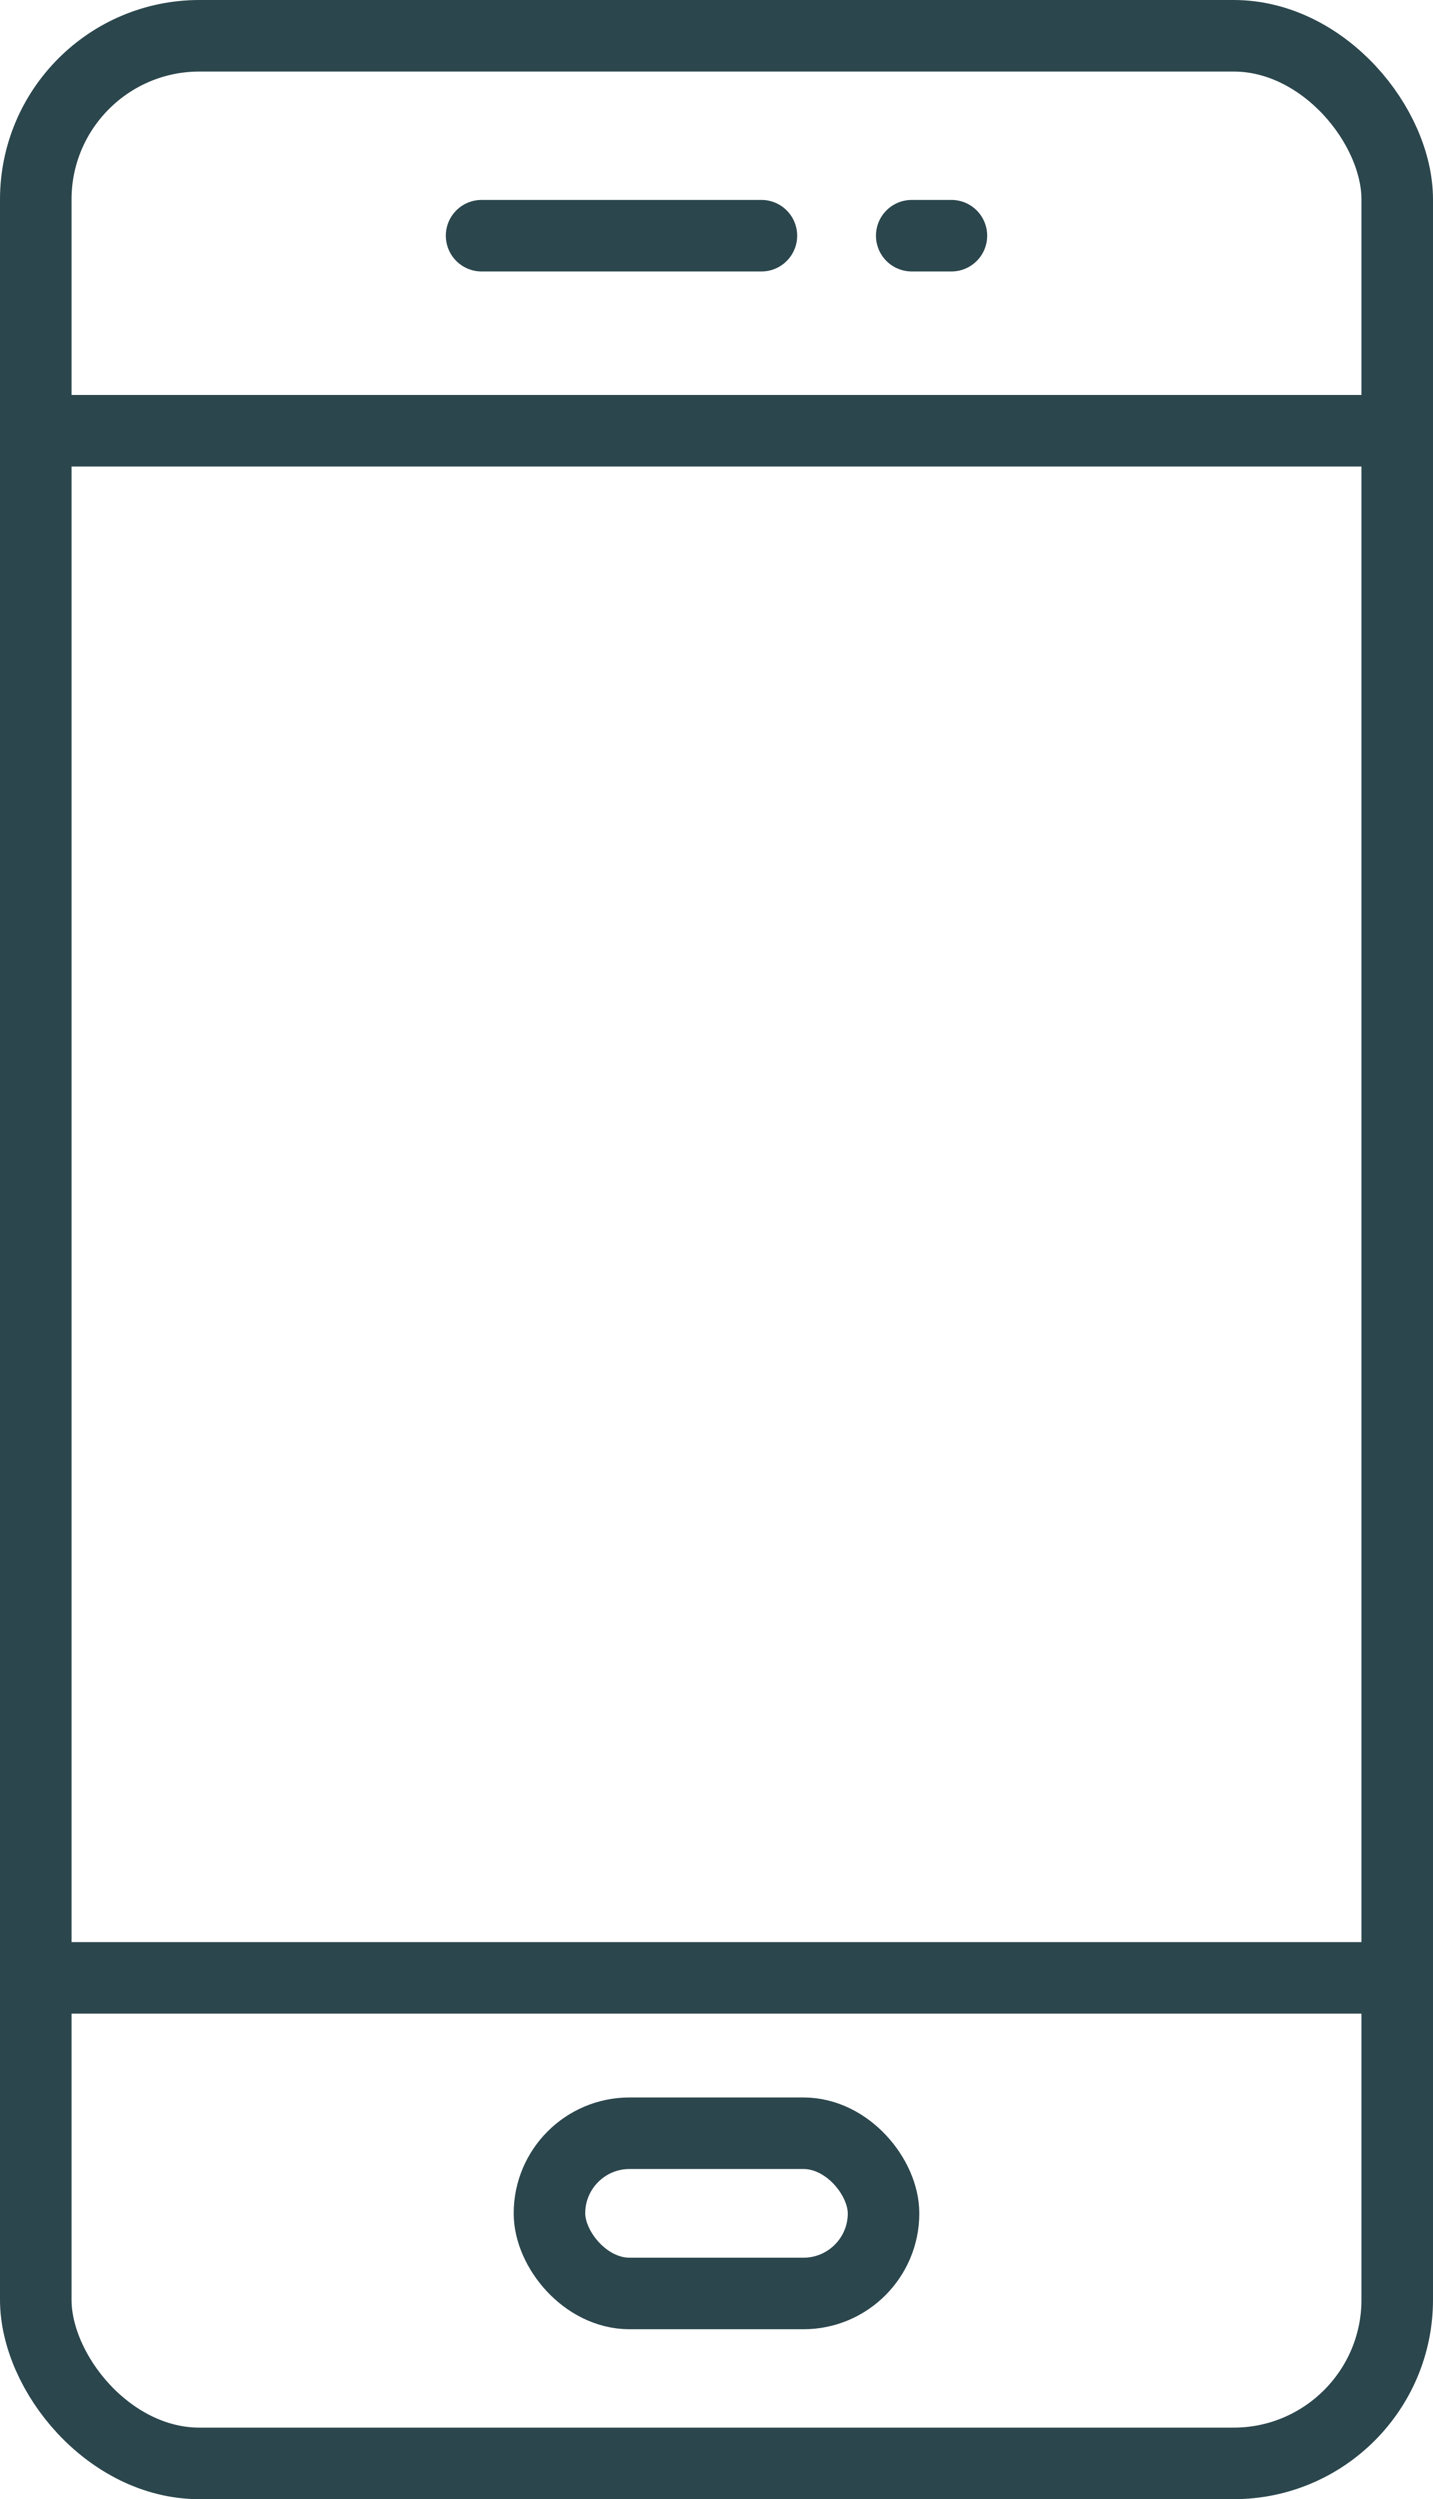
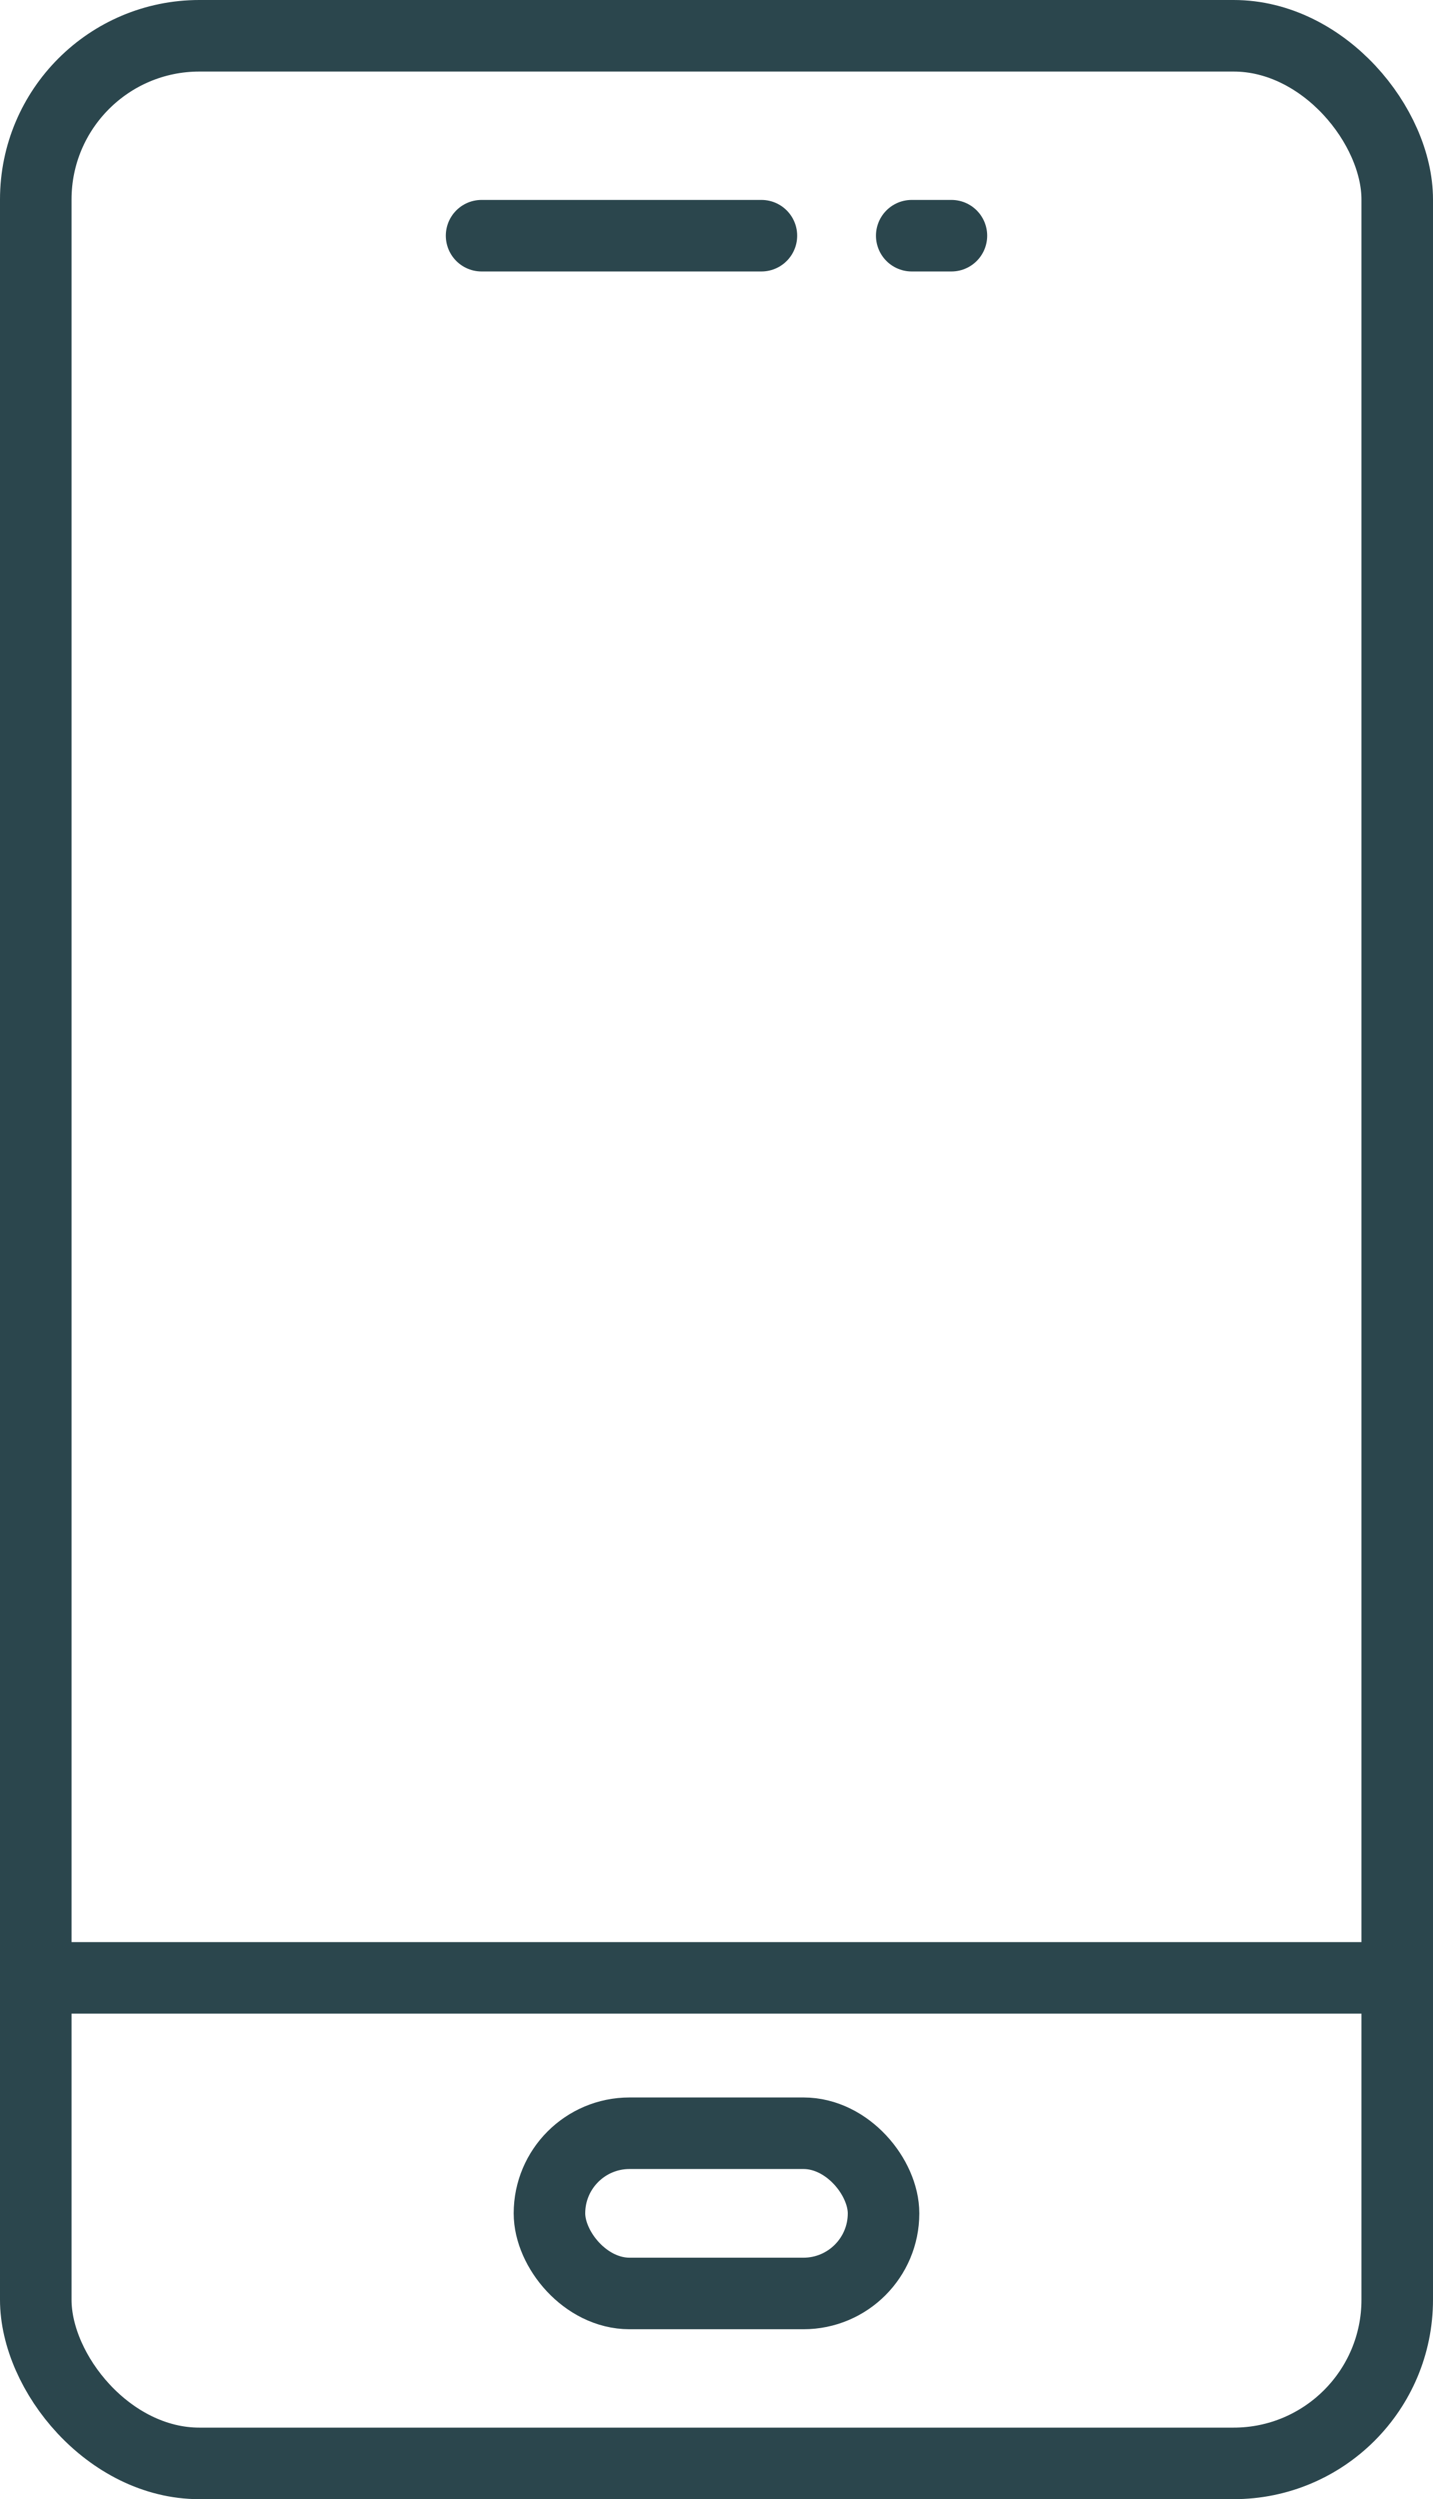
<svg xmlns="http://www.w3.org/2000/svg" width="60.092" height="104.784" viewBox="0 0 60.092 104.784">
  <g id="our-values-icon" transform="translate(-1457.017 -497.433)">
    <rect id="Rectangle_147" data-name="Rectangle 147" width="57.092" height="101.784" rx="6.863" transform="translate(1458.517 498.933)" fill="none" stroke="#2b464d" stroke-linecap="round" stroke-linejoin="round" stroke-width="3" />
    <rect id="Rectangle_148" data-name="Rectangle 148" width="14.01" height="6.718" rx="3.359" transform="translate(1480.058 586.874)" fill="none" stroke="#2b464d" stroke-linecap="round" stroke-linejoin="round" stroke-width="3" />
    <line id="Line_36" data-name="Line 36" x2="57.092" transform="translate(1458.517 580.36)" fill="none" stroke="#2b464d" stroke-linecap="round" stroke-linejoin="round" stroke-width="3" />
-     <line id="Line_37" data-name="Line 37" x2="57.092" transform="translate(1458.517 515.493)" fill="none" stroke="#2b464d" stroke-linecap="round" stroke-linejoin="round" stroke-width="3" />
    <g id="Group_780" data-name="Group 780">
      <line id="Line_38" data-name="Line 38" x2="11.734" transform="translate(1477.212 507.315)" fill="none" stroke="#2b464d" stroke-linecap="round" stroke-linejoin="round" stroke-width="3" />
      <line id="Line_39" data-name="Line 39" x2="1.664" transform="translate(1495.25 507.315)" fill="none" stroke="#2b464d" stroke-linecap="round" stroke-linejoin="round" stroke-width="3" />
    </g>
  </g>
</svg>